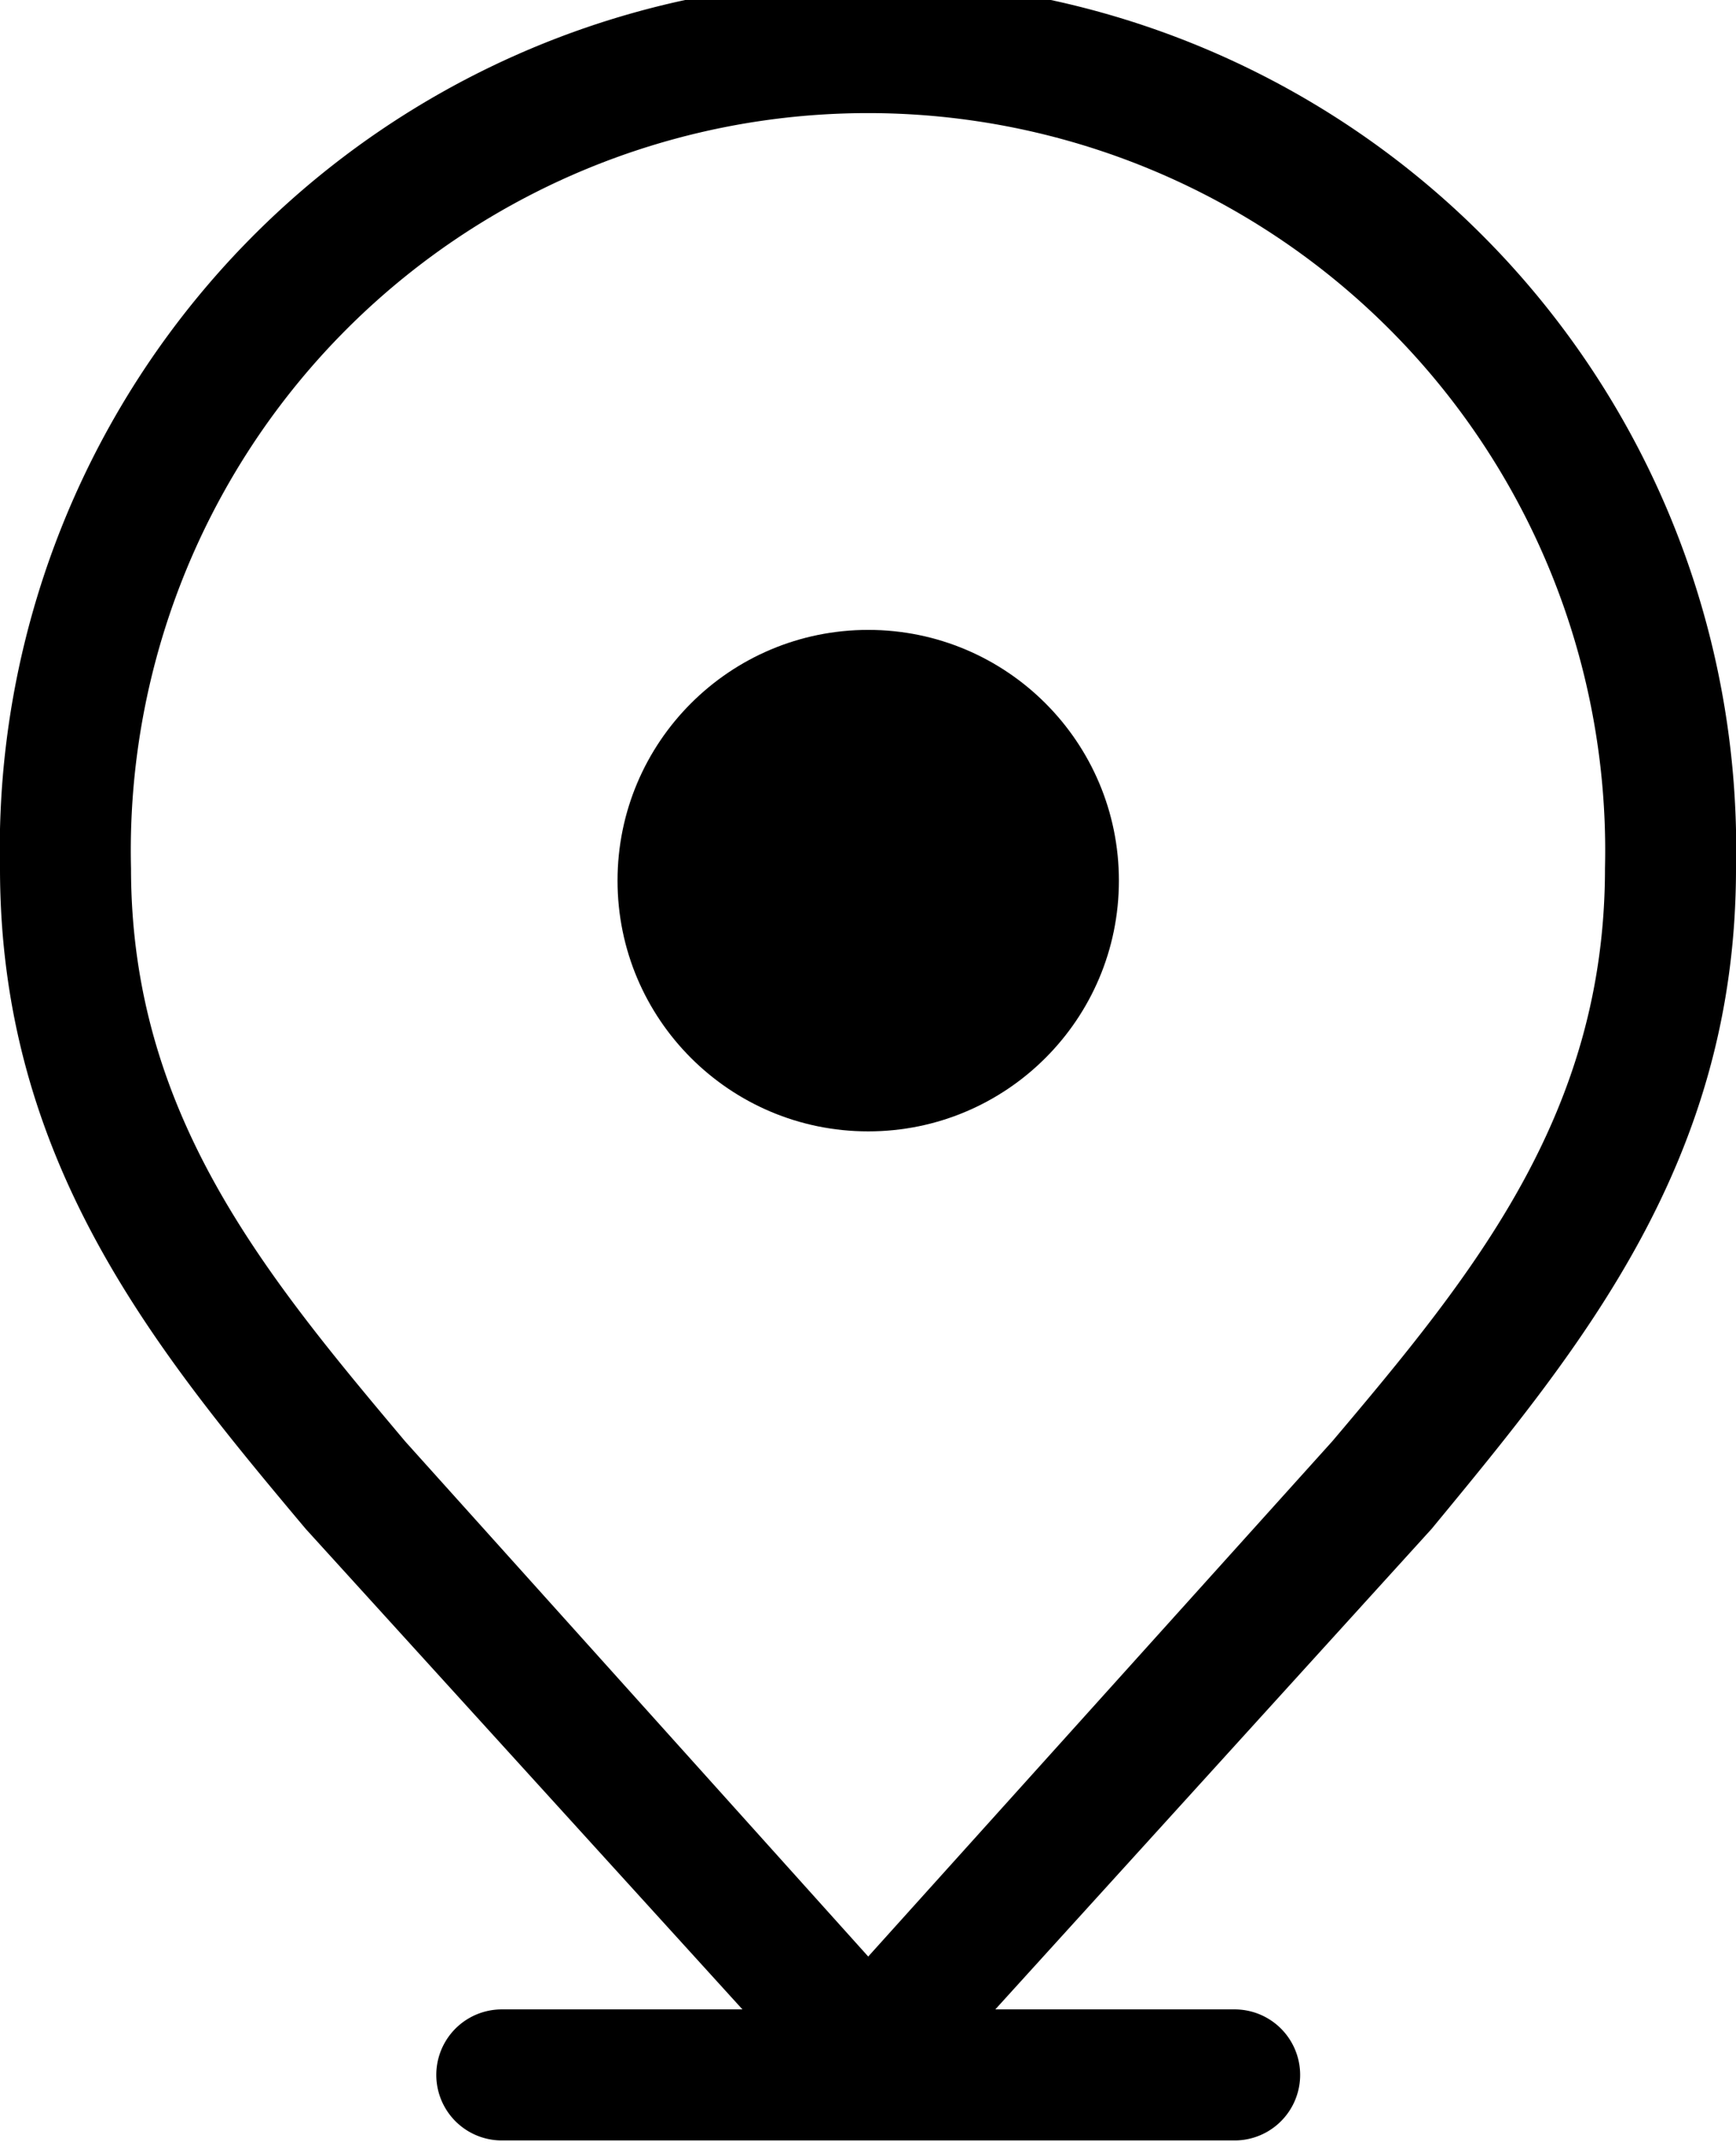
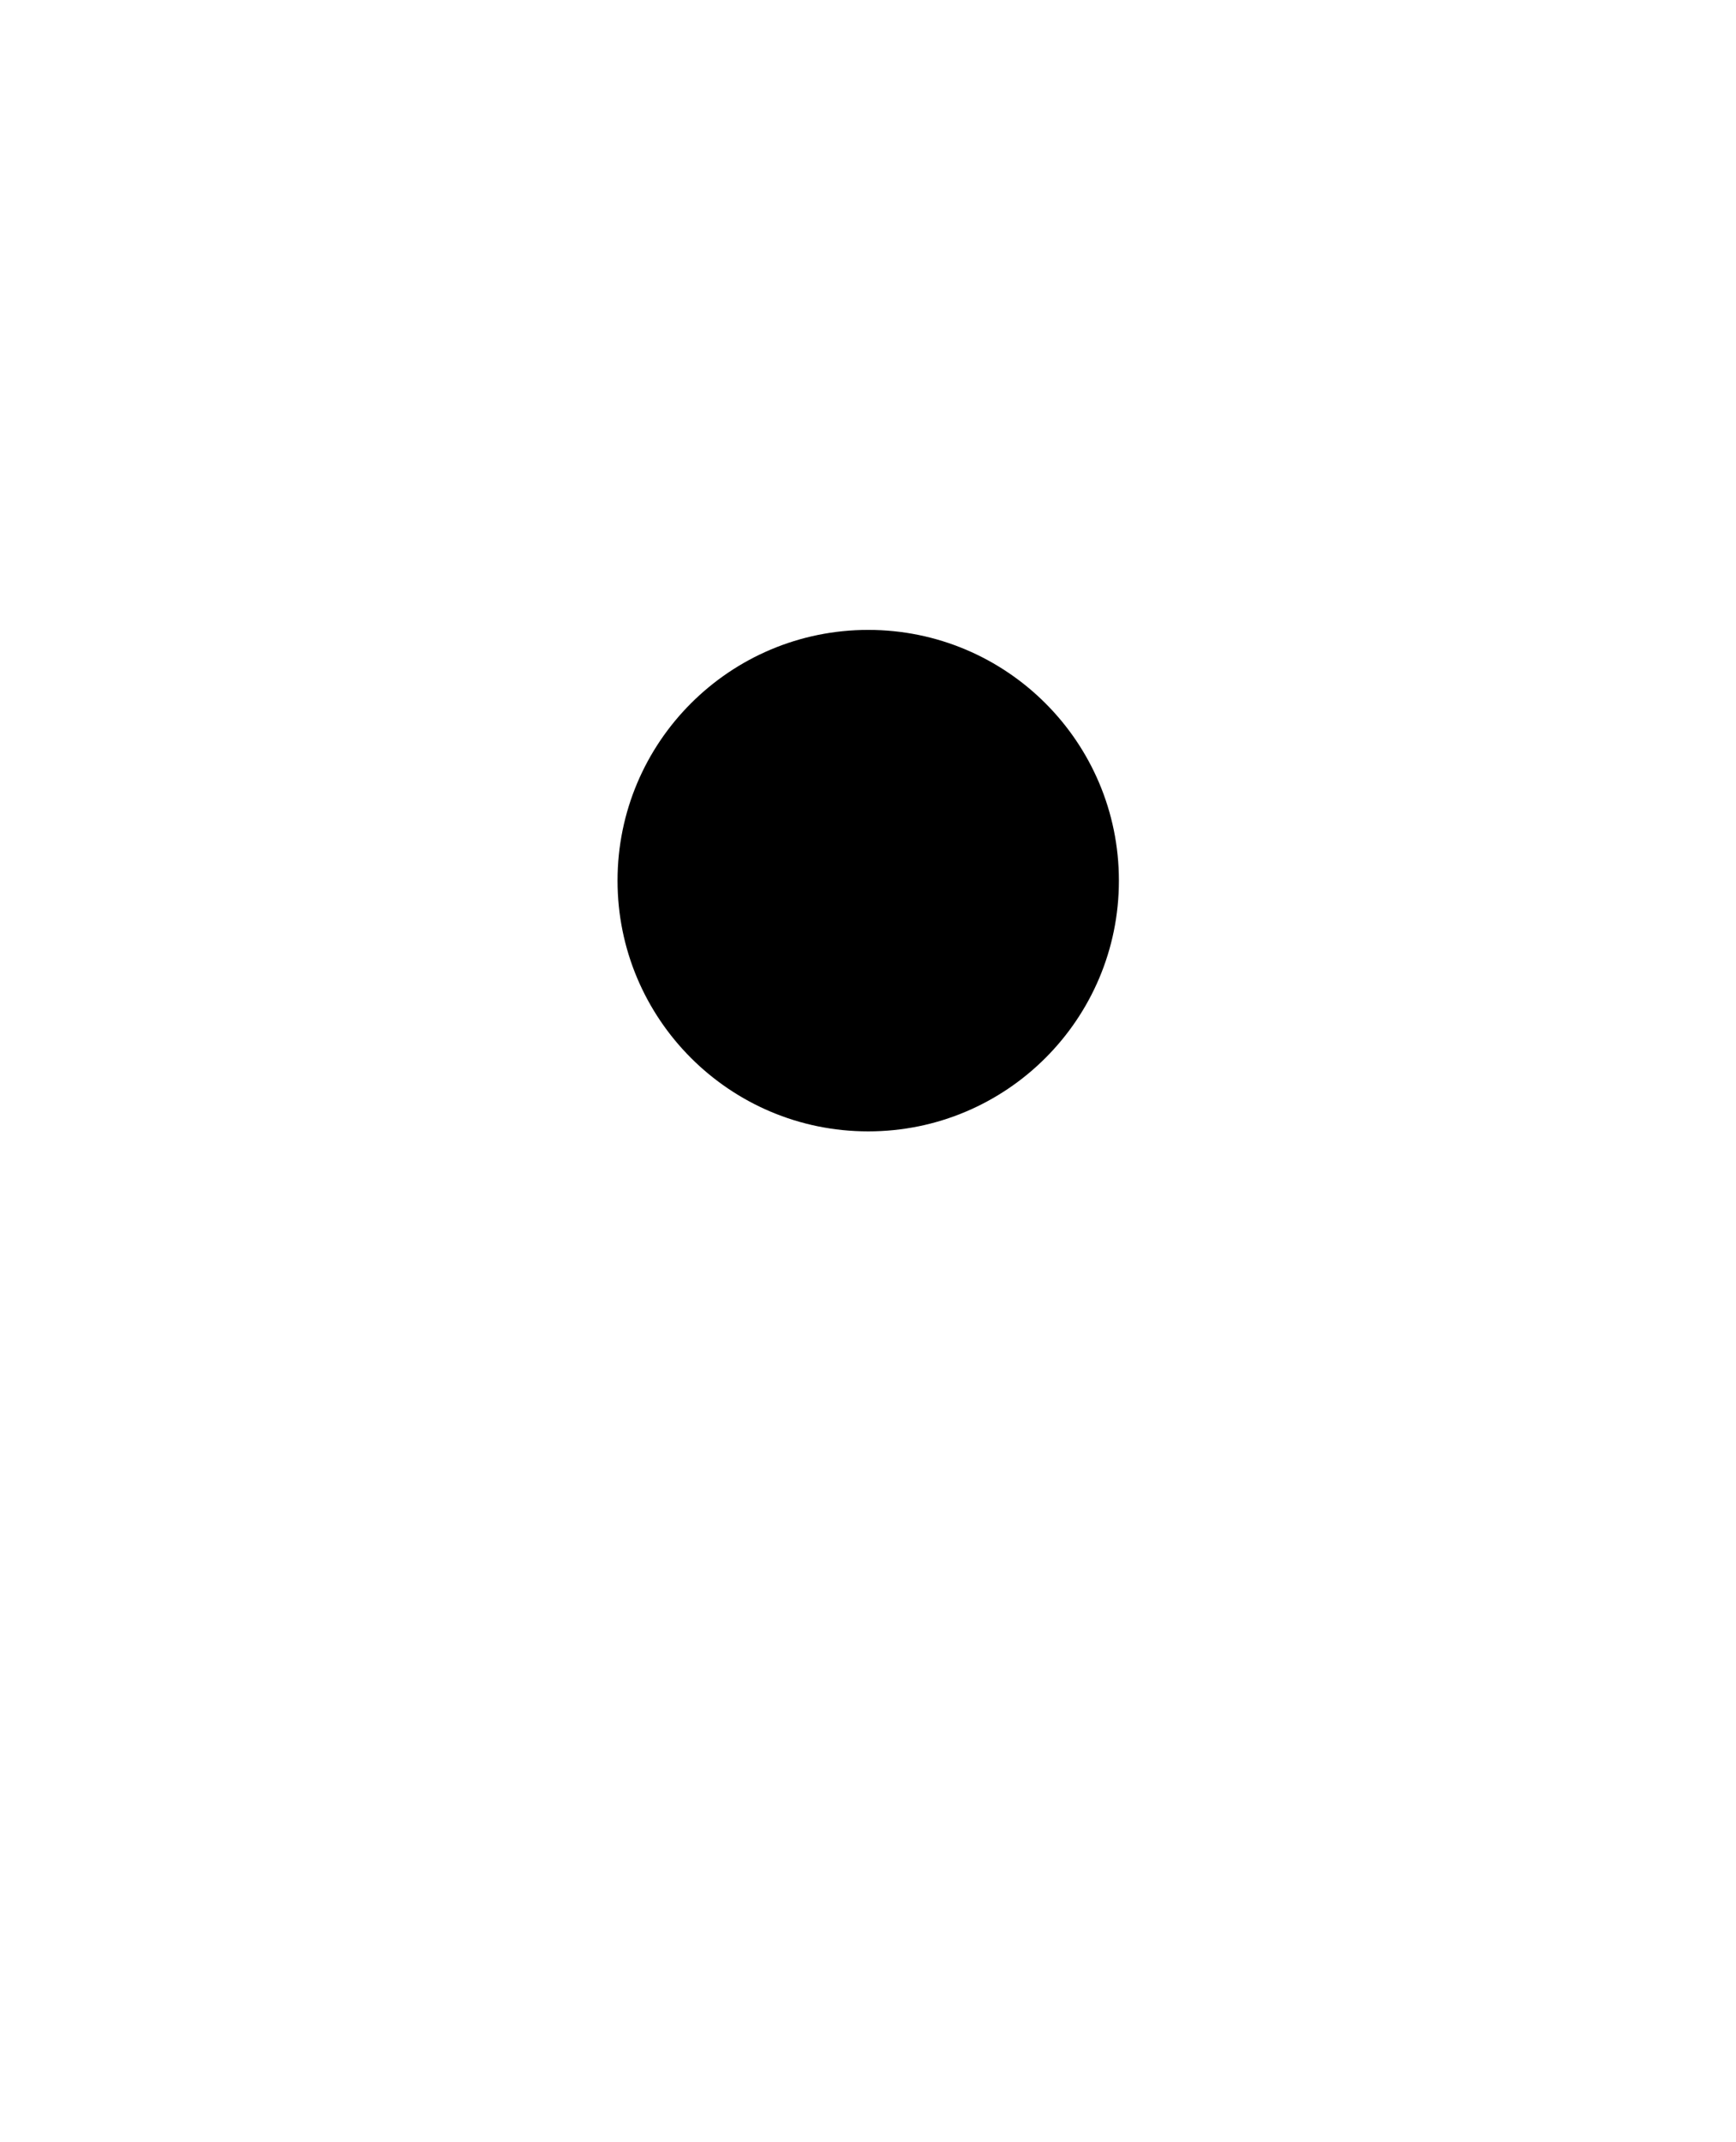
<svg xmlns="http://www.w3.org/2000/svg" viewBox="0 0 39.75 49.04">
  <g id="レイヤー_2" data-name="レイヤー 2">
    <g id="main">
-       <path d="M39.75,19.88A19.88,19.88,0,1,0,0,19.88c0,6.7,3.54,11,7,15.12L17,46H11.49a1.5,1.5,0,0,0,0,3H28.27a1.5,1.5,0,1,0,0-3H22.79L32.78,35C36.21,30.84,39.75,26.58,39.75,19.88ZM19.88,44.79,9.28,33C6.05,29.16,3,25.49,3,19.88a16.88,16.88,0,1,1,33.75,0c0,5.61-3,9.28-6.24,13.11Z" />
      <circle cx="19.88" cy="20.16" r="5.74" />
    </g>
  </g>
</svg>